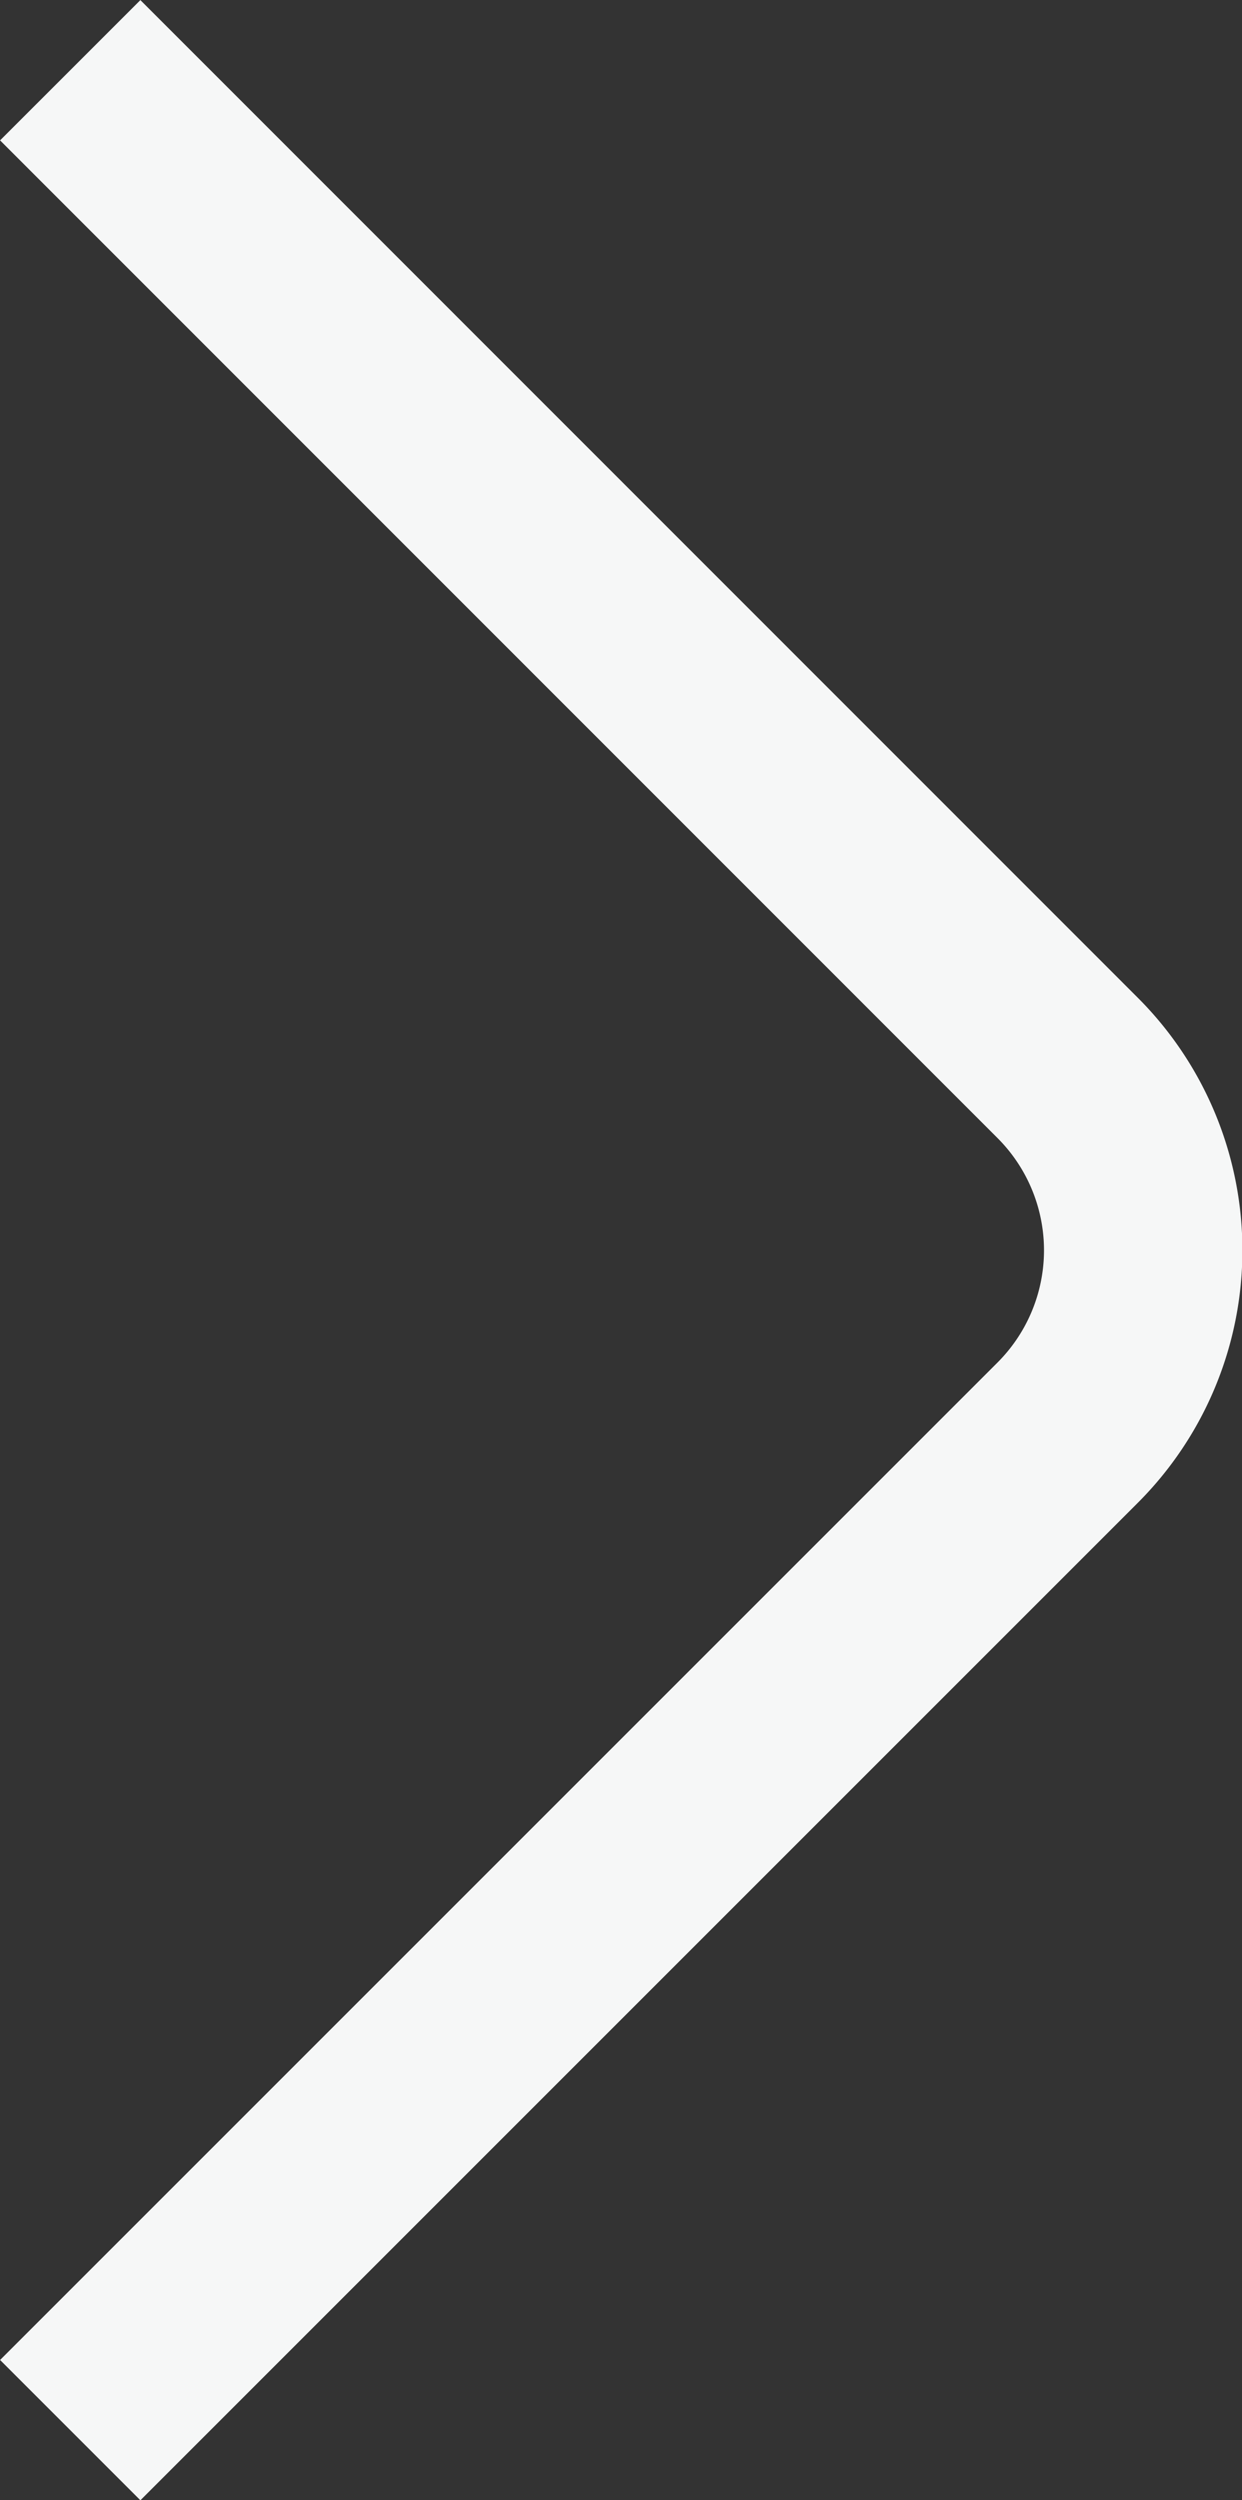
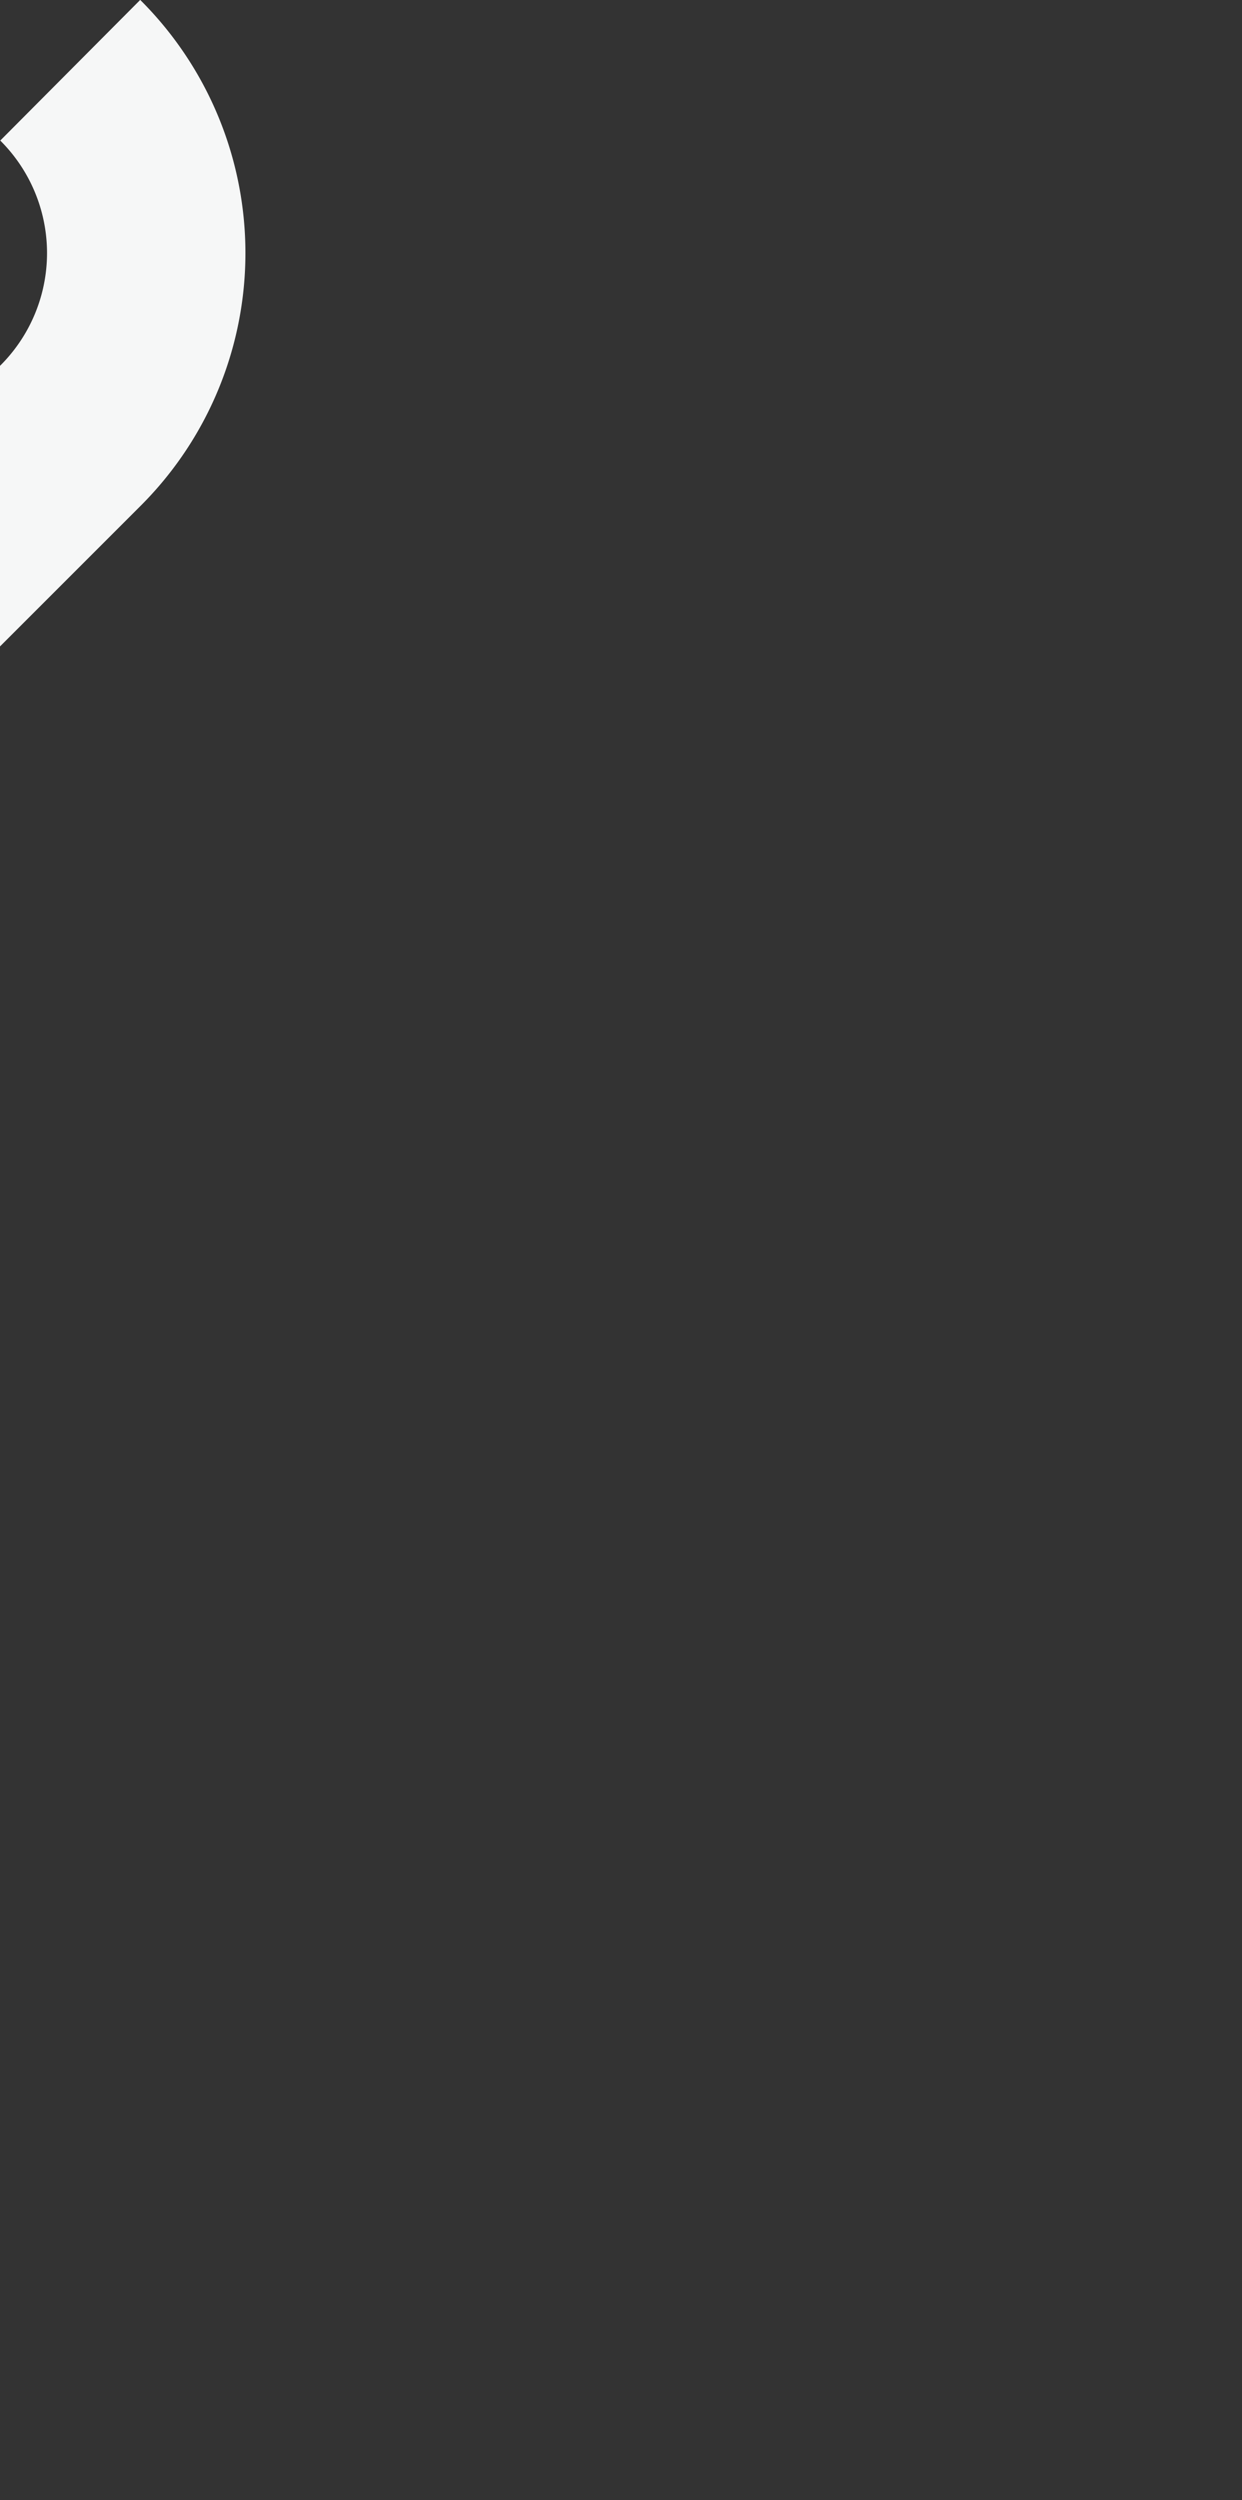
<svg xmlns="http://www.w3.org/2000/svg" width="6.26" height="12.601" viewBox="0 0 6.26 12.601">
  <rect x="0" y="0" width="6.26" height="12.601" fill="#333333" stroke="none" />
-   <path id="路径_210" data-name="路径 210" d="M-4628.4-3274.55l5.025,5.026a1.3,1.3,0,0,1,0,1.843l-5.025,5.025" transform="translate(4628.754 3274.904)" fill="none" stroke="#f6f7f7" stroke-miterlimit="10" stroke-width="1" />
+   <path id="路径_210" data-name="路径 210" d="M-4628.4-3274.55a1.3,1.3,0,0,1,0,1.843l-5.025,5.025" transform="translate(4628.754 3274.904)" fill="none" stroke="#f6f7f7" stroke-miterlimit="10" stroke-width="1" />
</svg>